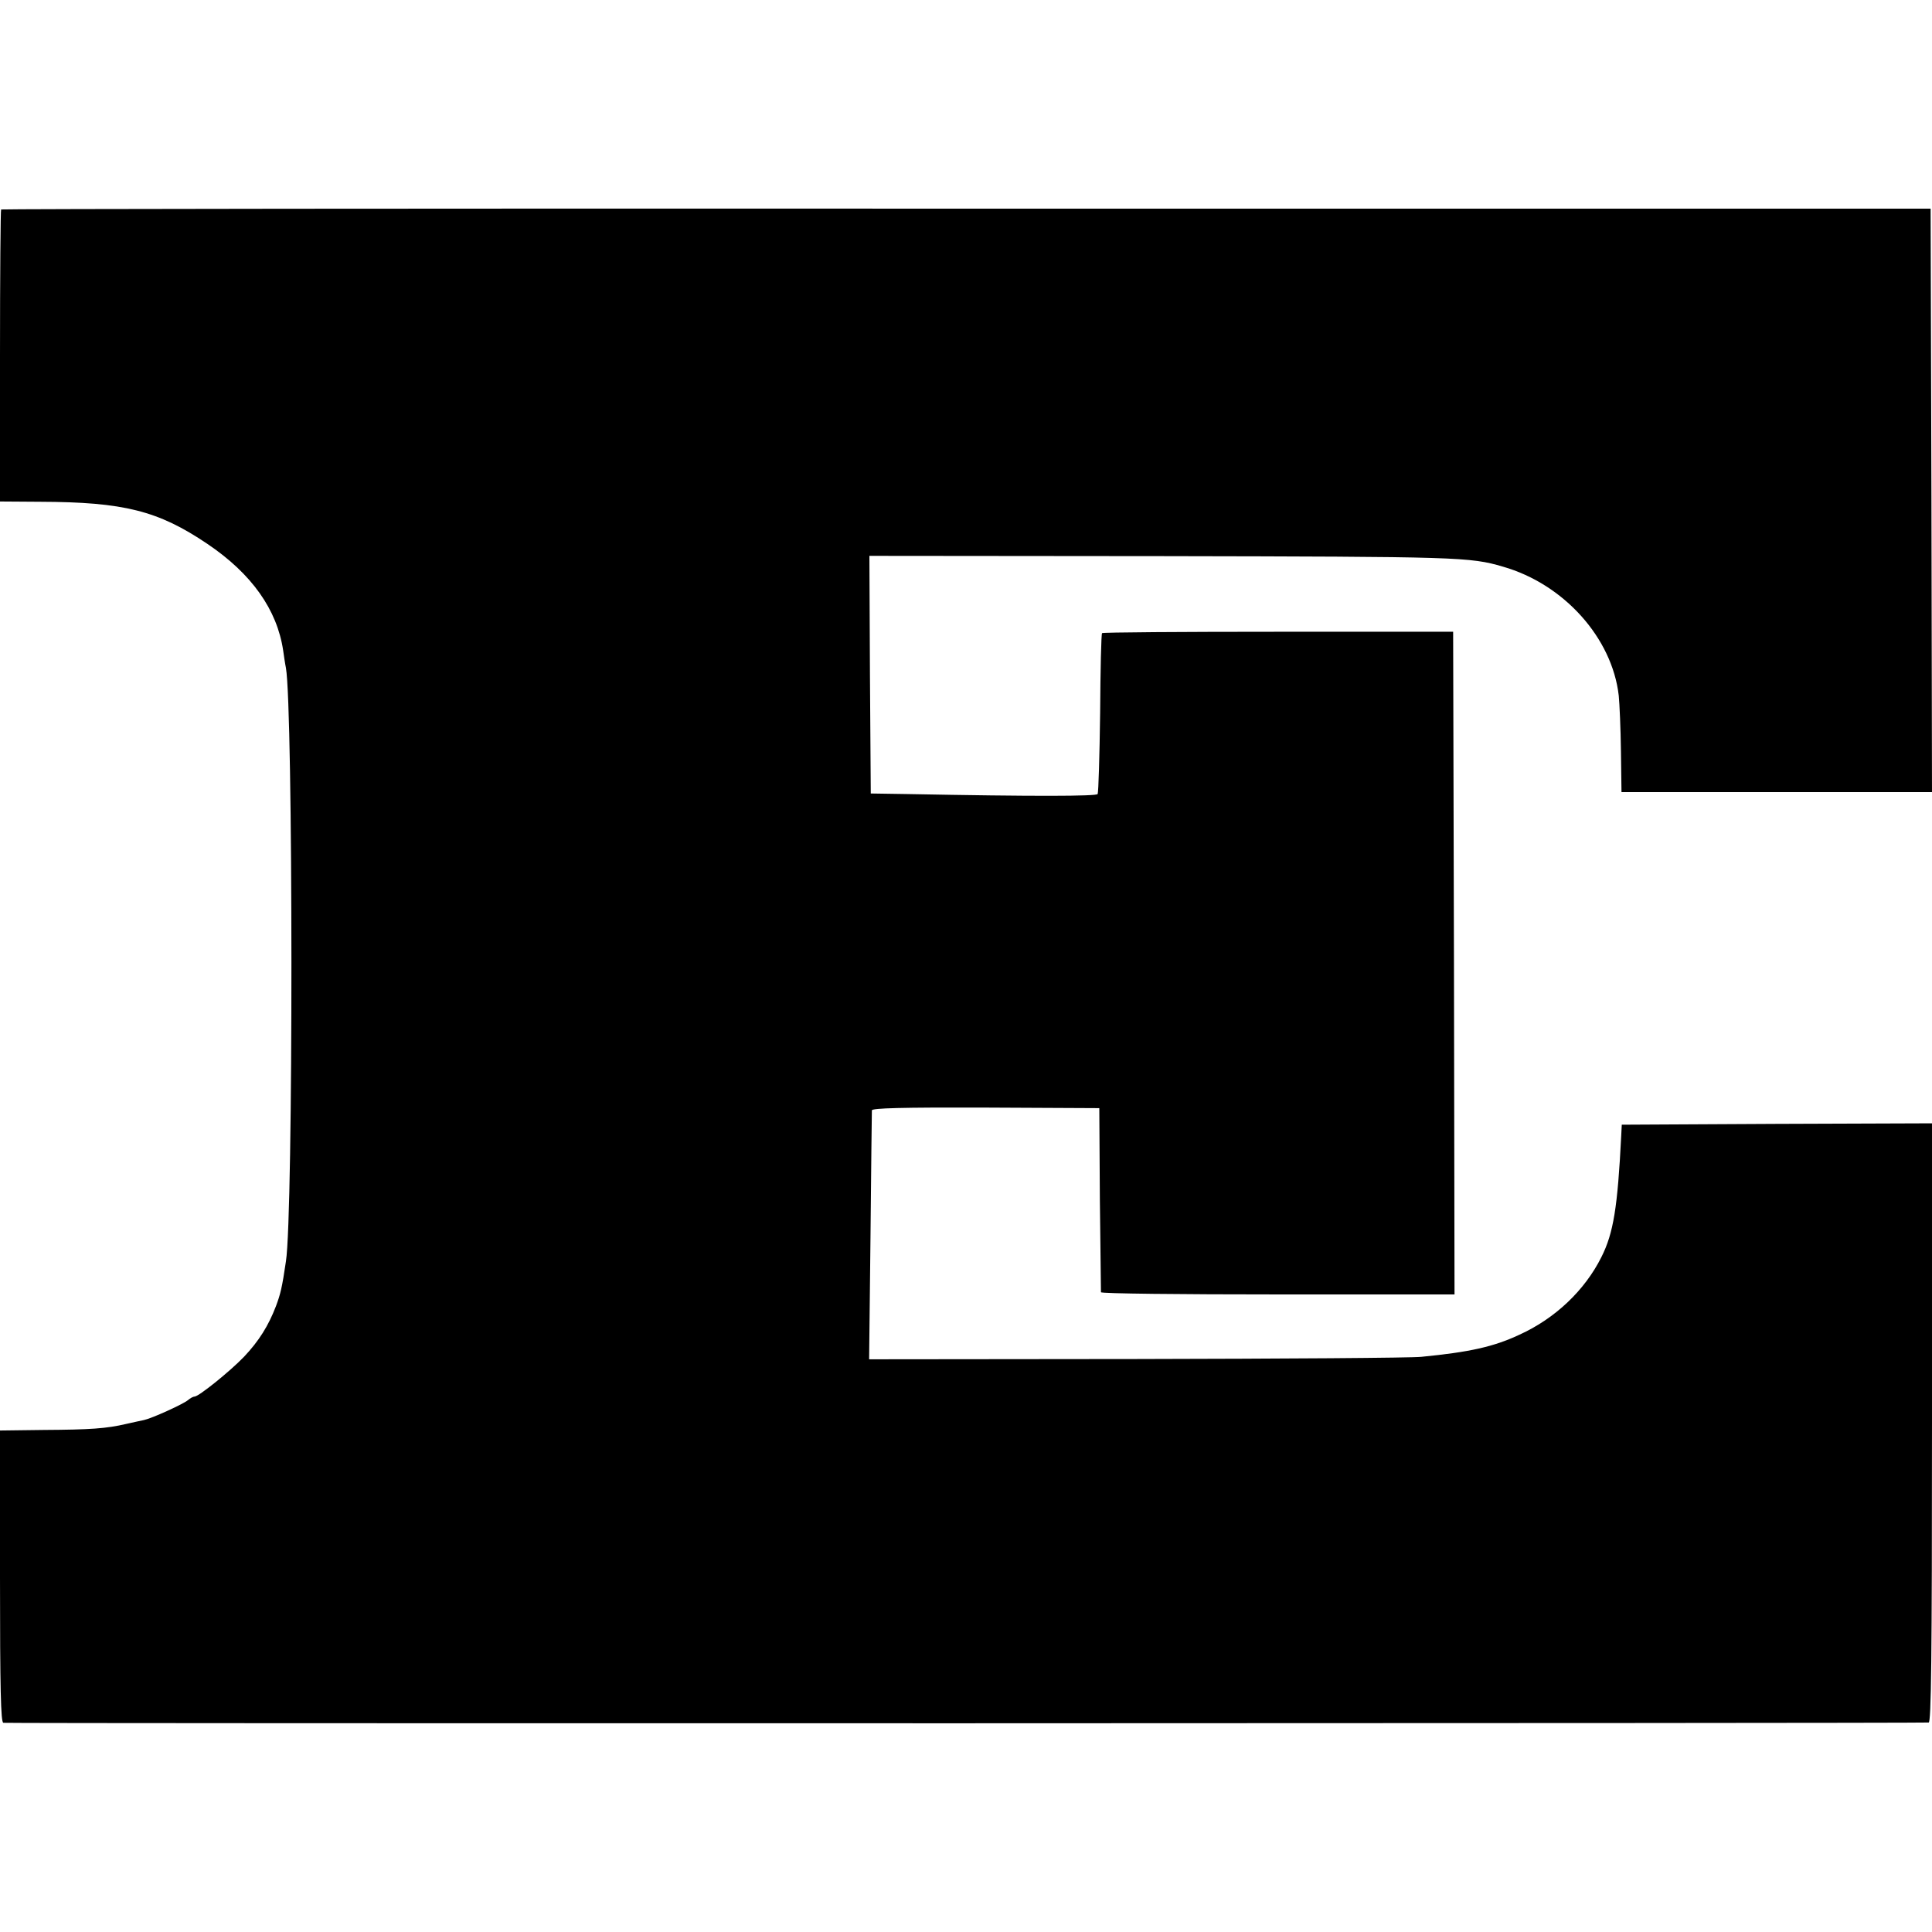
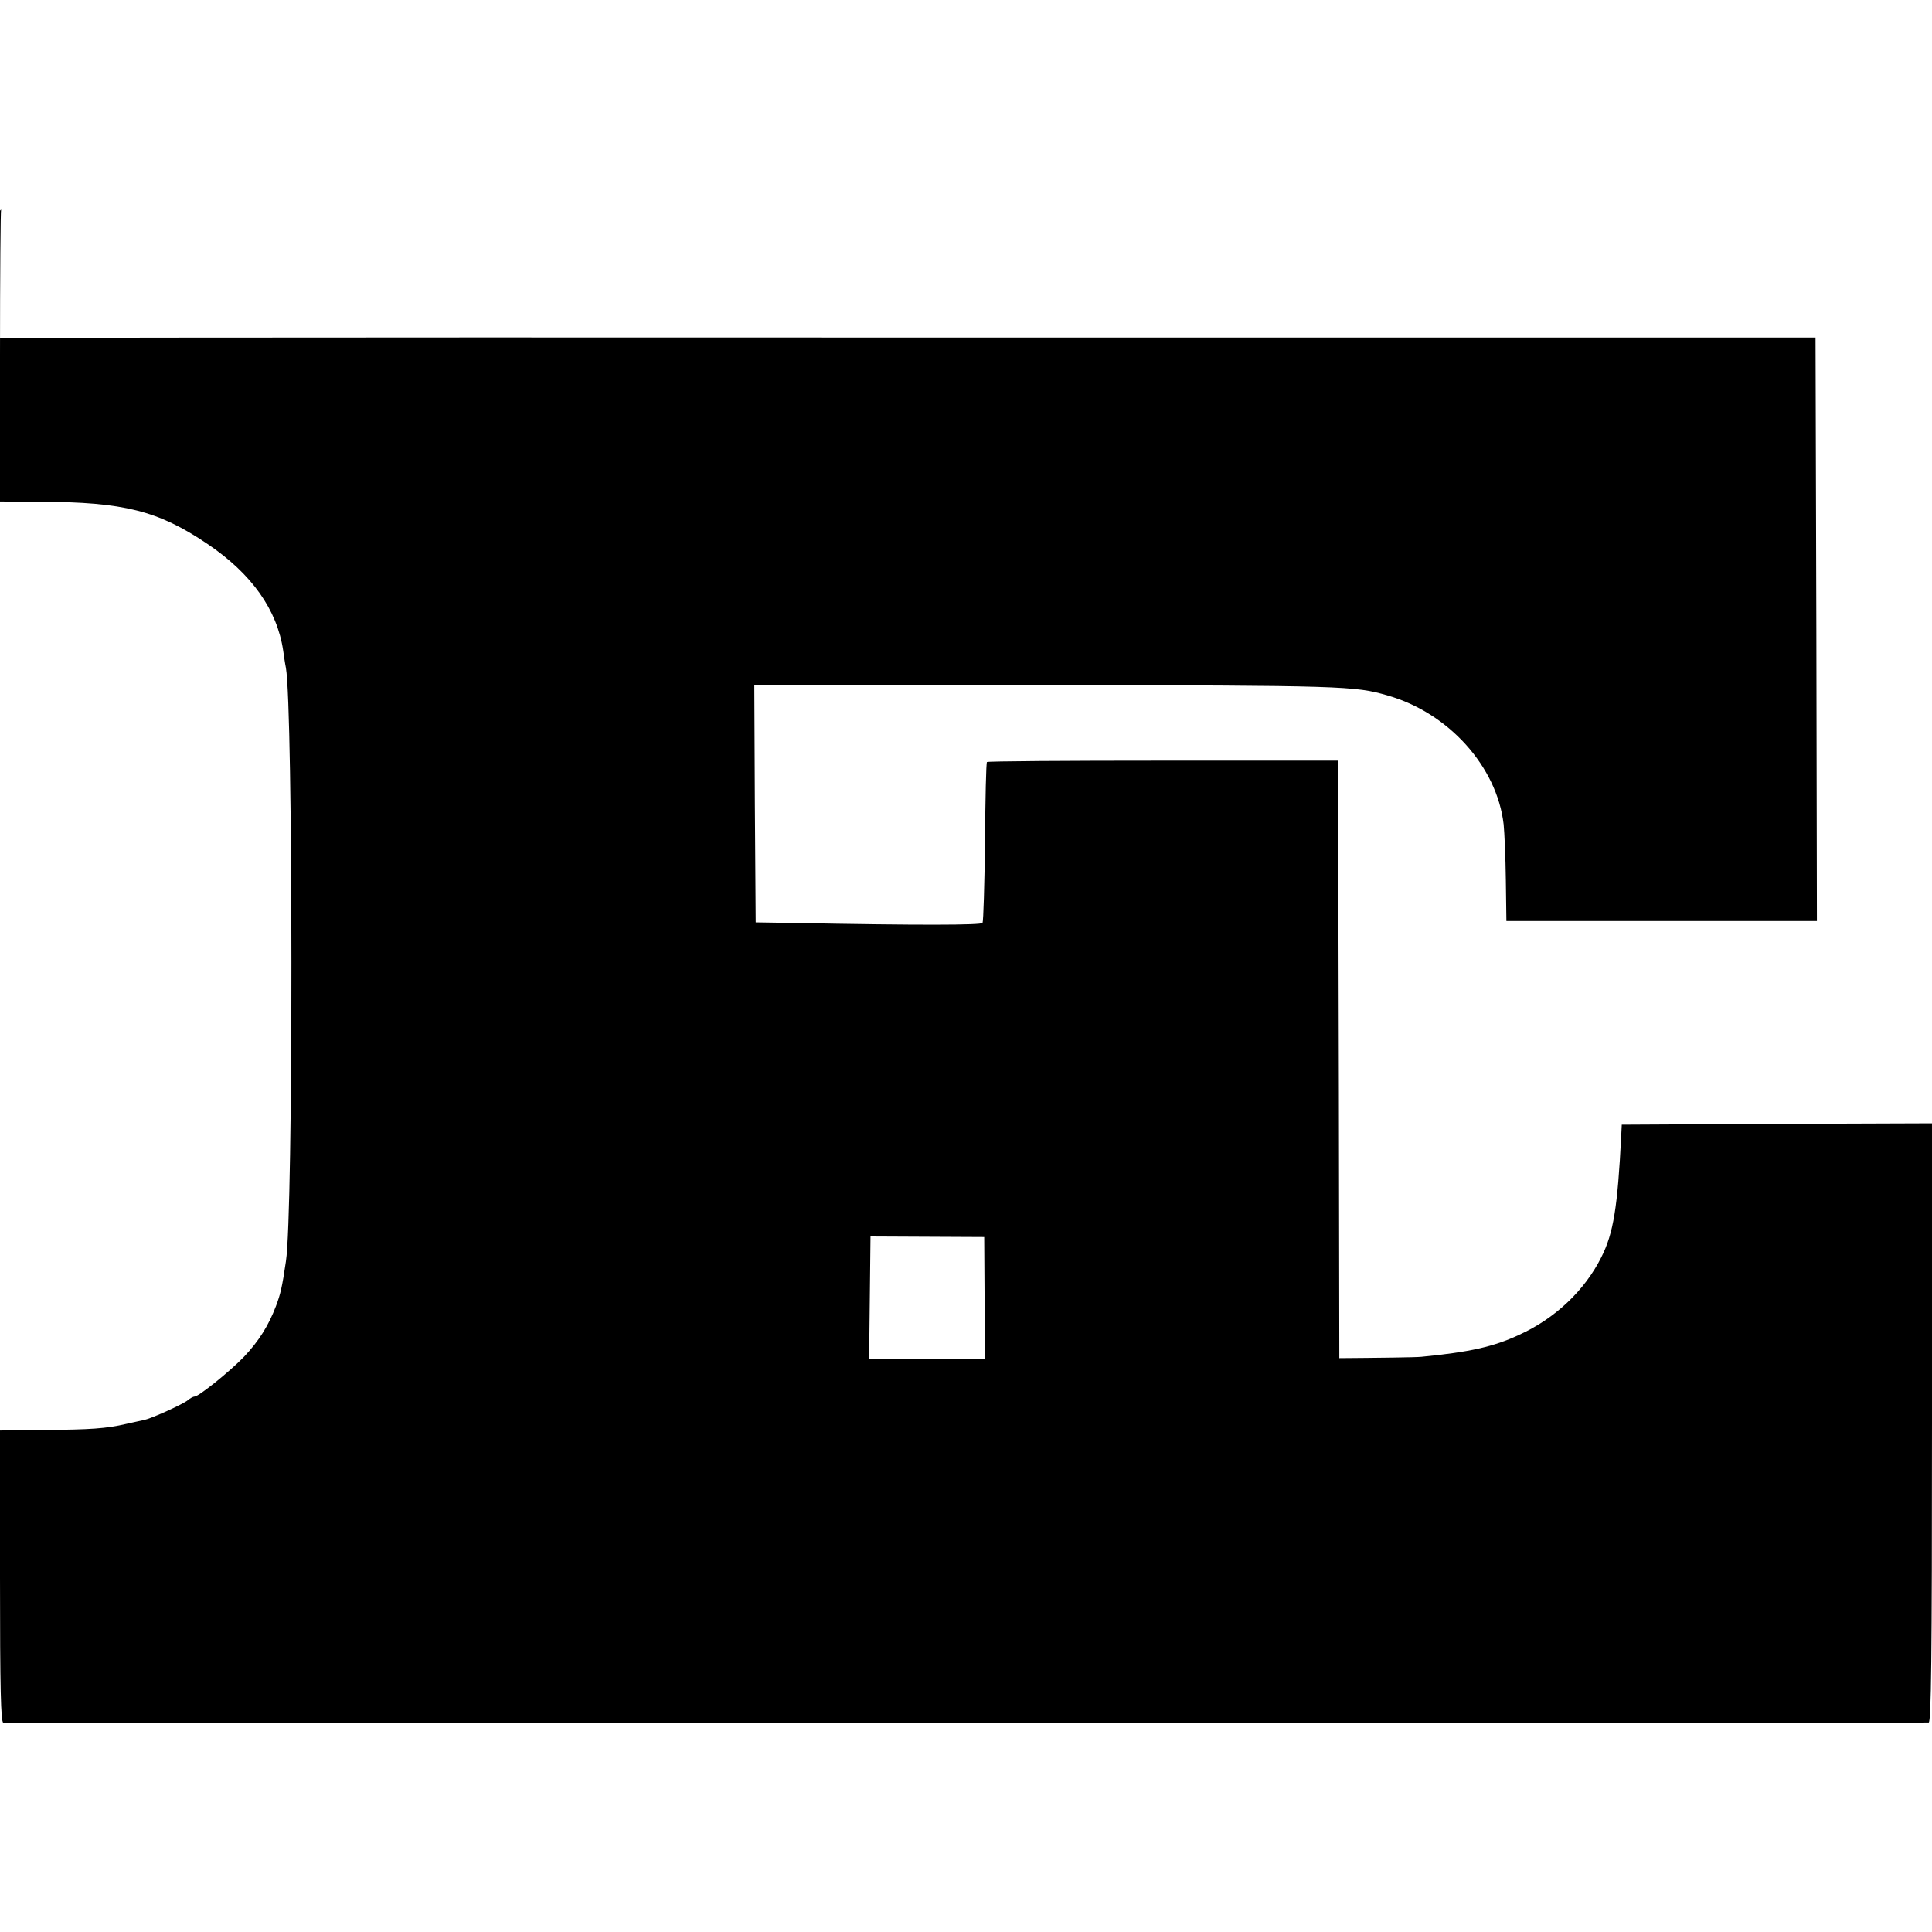
<svg xmlns="http://www.w3.org/2000/svg" version="1.0" width="700pt" height="700pt" viewBox="0 0 700 700" preserveAspectRatio="xMidYMid meet">
  <g transform="translate(0,700) scale(0.1,-0.1)" fill="#000000" stroke="none">
-     <path d="M4 6241 c-2 -2 -4 -241 -4 -531 l0 -527 145 -1 c303 -1 428 -32 607 -153 160 -108 252 -238 274 -386 3 -21 7 -49 10 -63 26 -148 27 -1978 0 -2150 -14 -96 -20 -119 -36 -162 -27 -71 -62 -127 -116 -184 -51 -53 -164 -144 -179 -144 -5 0 -16 -6 -24 -13 -18 -15 -131 -66 -159 -72 -9 -2 -38 -8 -64 -14 -72 -17 -131 -21 -300 -22 l-158 -2 0 -527 c0 -414 3 -529 12 -532 11 -3 6933 -2 6976 1 9 1 12 225 12 1086 l0 1085 -562 -2 -562 -3 -2 -40 c-13 -259 -28 -353 -72 -440 -60 -120 -167 -222 -297 -281 -94 -44 -181 -63 -355 -80 -36 -4 -501 -7 -1033 -8 l-968 -1 5 445 c2 245 5 450 5 457 1 8 107 11 412 10 l412 -2 2 -330 c2 -181 4 -333 4 -337 1 -5 289 -8 641 -8 l640 0 -2 1200 -3 1201 -634 0 c-349 0 -636 -2 -638 -5 -3 -2 -6 -132 -7 -289 -2 -156 -6 -288 -9 -294 -5 -8 -224 -9 -692 0 l-130 2 -3 431 -2 430 1067 -1 c1067 -2 1109 -3 1228 -38 221 -63 396 -258 420 -467 3 -30 7 -121 8 -202 l2 -148 563 0 562 0 -2 1057 -3 1057 -3493 0 c-1922 1 -3496 -1 -3498 -3z" />
+     <path d="M4 6241 c-2 -2 -4 -241 -4 -531 l0 -527 145 -1 c303 -1 428 -32 607 -153 160 -108 252 -238 274 -386 3 -21 7 -49 10 -63 26 -148 27 -1978 0 -2150 -14 -96 -20 -119 -36 -162 -27 -71 -62 -127 -116 -184 -51 -53 -164 -144 -179 -144 -5 0 -16 -6 -24 -13 -18 -15 -131 -66 -159 -72 -9 -2 -38 -8 -64 -14 -72 -17 -131 -21 -300 -22 l-158 -2 0 -527 c0 -414 3 -529 12 -532 11 -3 6933 -2 6976 1 9 1 12 225 12 1086 l0 1085 -562 -2 -562 -3 -2 -40 c-13 -259 -28 -353 -72 -440 -60 -120 -167 -222 -297 -281 -94 -44 -181 -63 -355 -80 -36 -4 -501 -7 -1033 -8 l-968 -1 5 445 l412 -2 2 -330 c2 -181 4 -333 4 -337 1 -5 289 -8 641 -8 l640 0 -2 1200 -3 1201 -634 0 c-349 0 -636 -2 -638 -5 -3 -2 -6 -132 -7 -289 -2 -156 -6 -288 -9 -294 -5 -8 -224 -9 -692 0 l-130 2 -3 431 -2 430 1067 -1 c1067 -2 1109 -3 1228 -38 221 -63 396 -258 420 -467 3 -30 7 -121 8 -202 l2 -148 563 0 562 0 -2 1057 -3 1057 -3493 0 c-1922 1 -3496 -1 -3498 -3z" />
  </g>
</svg>